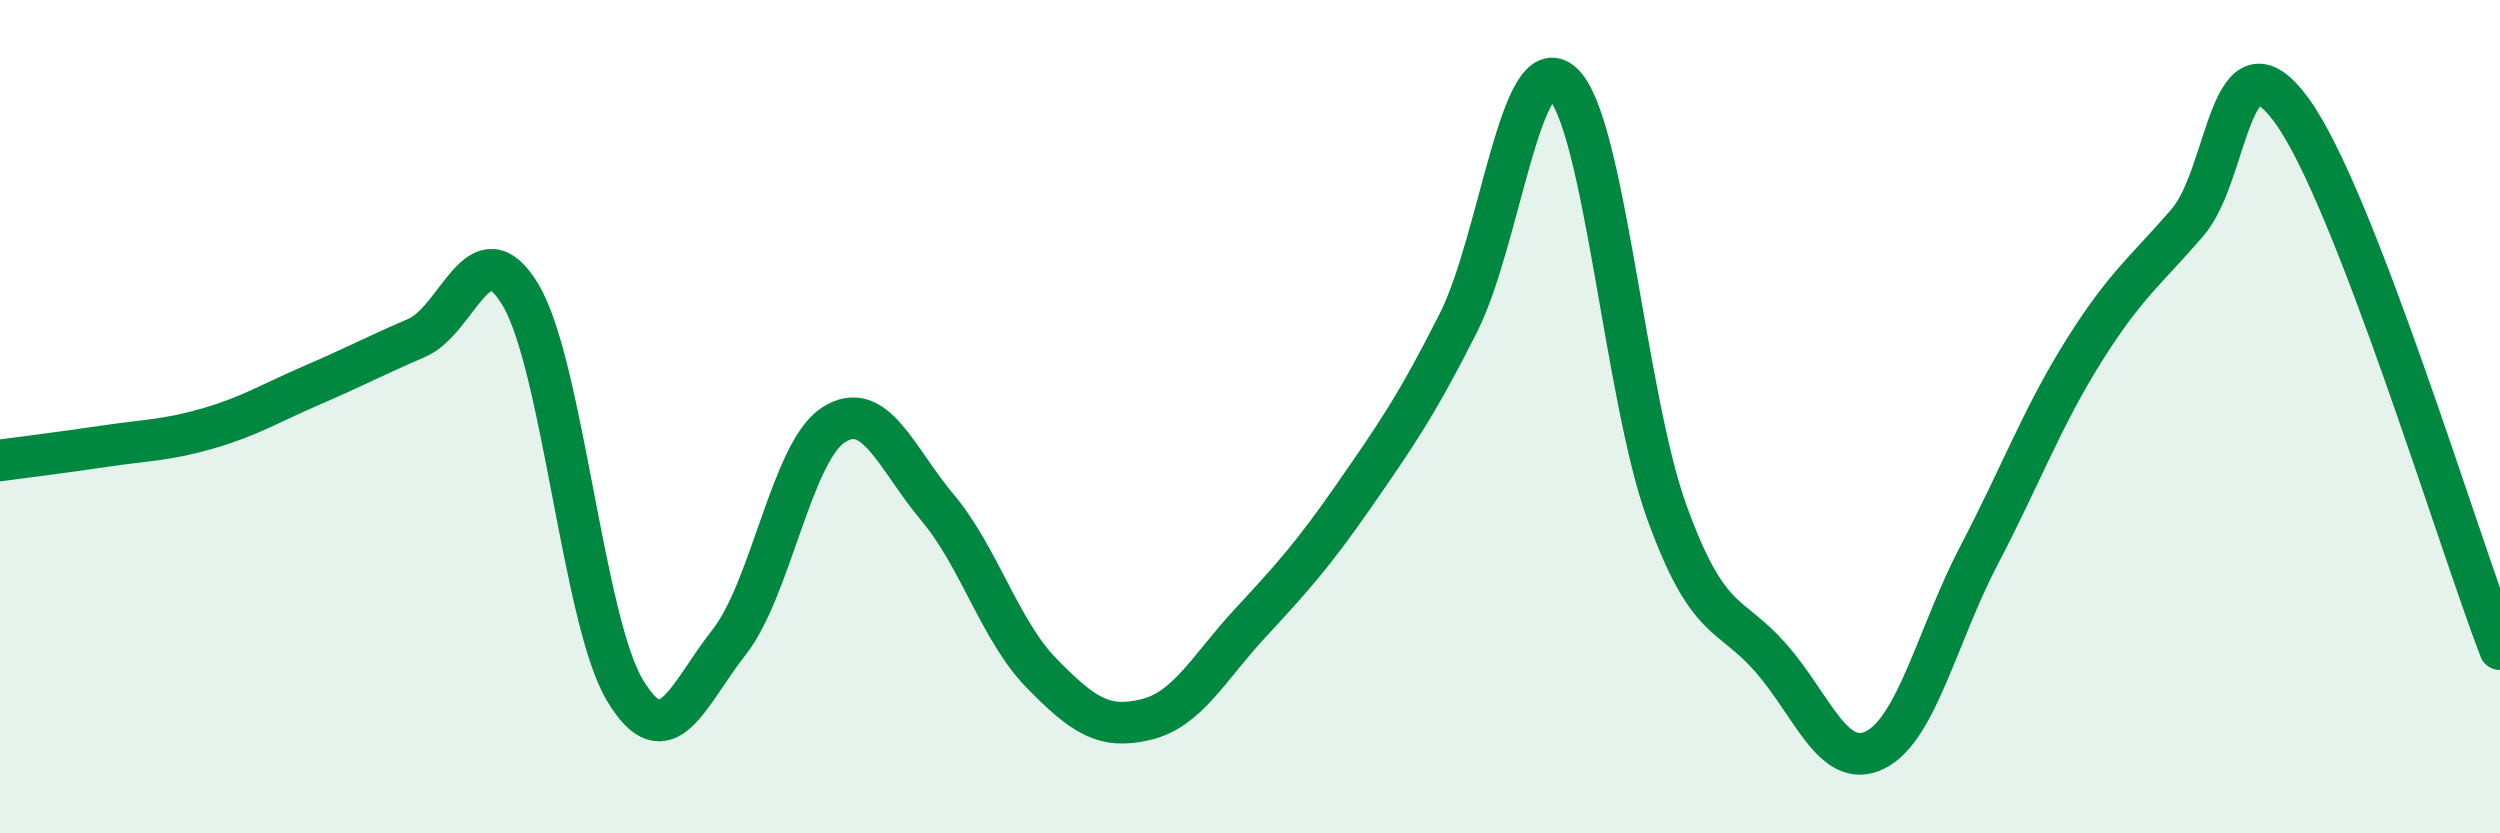
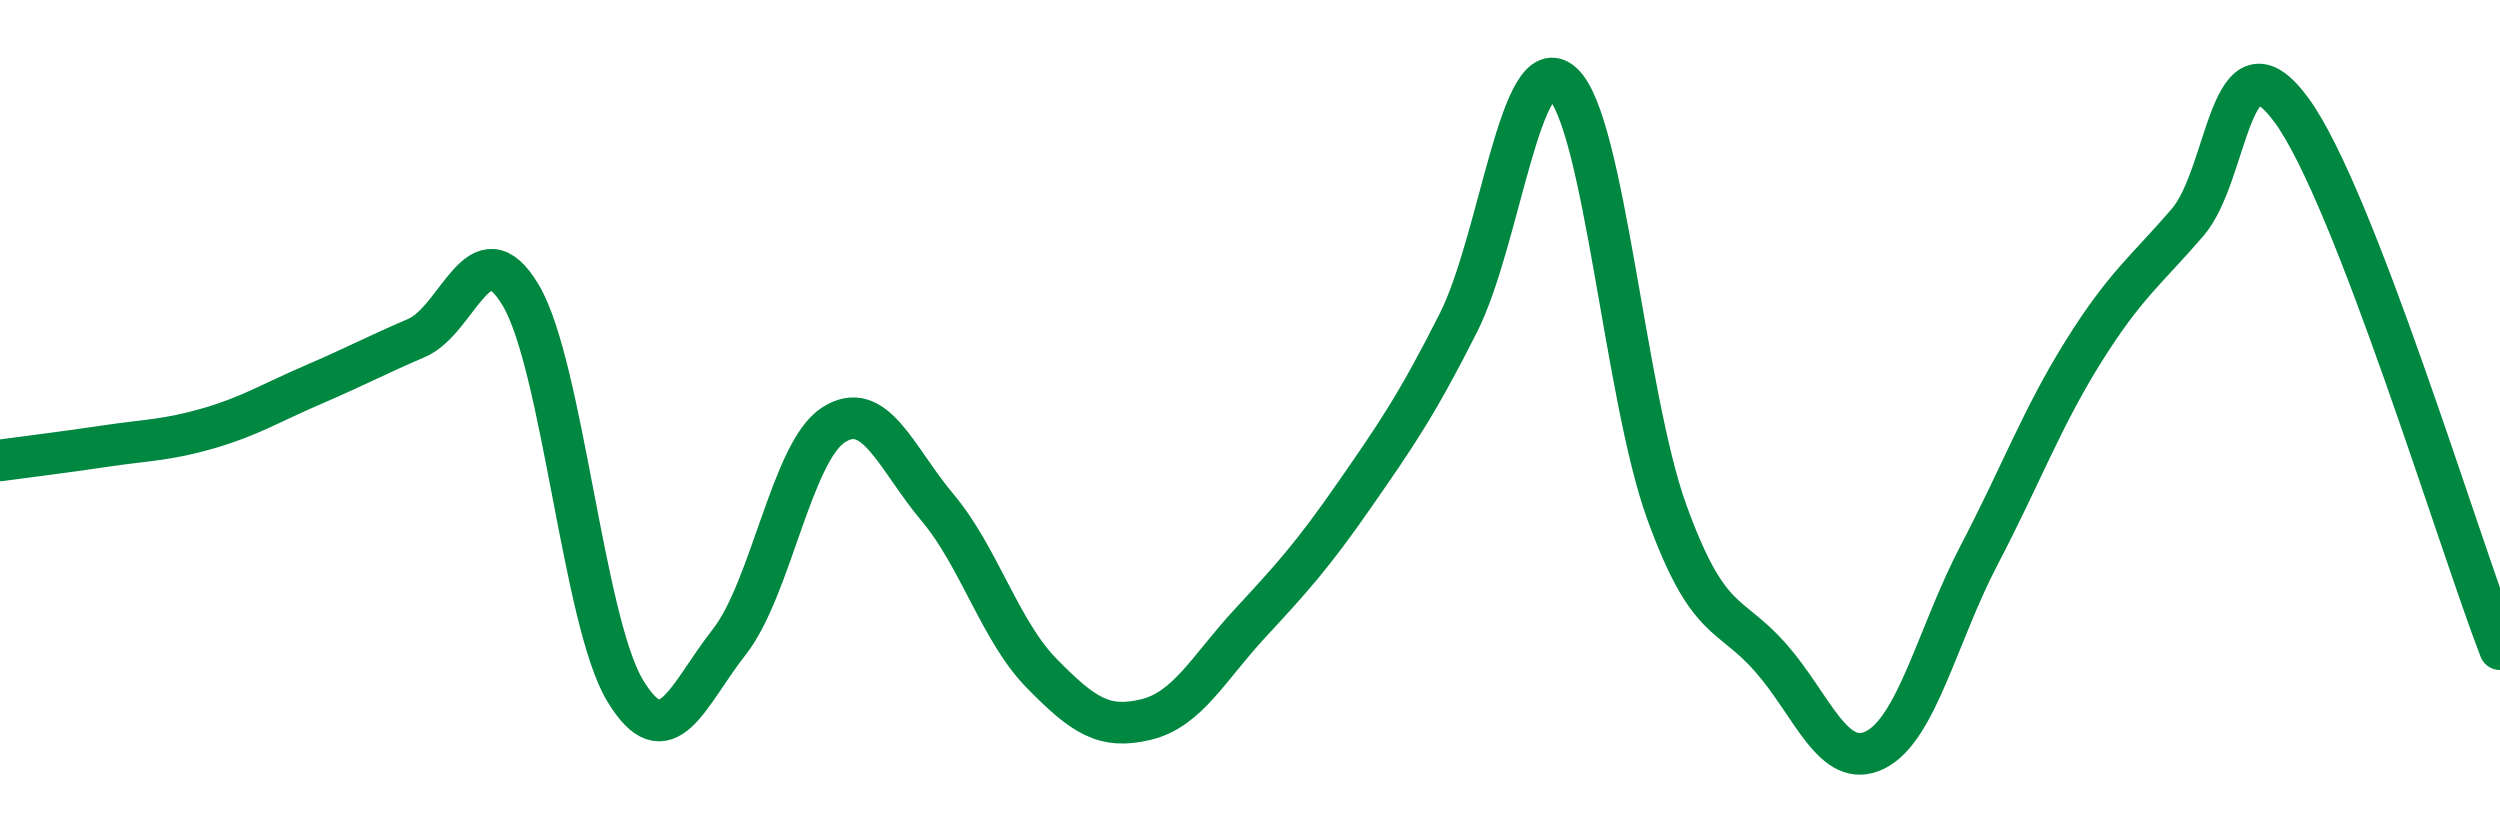
<svg xmlns="http://www.w3.org/2000/svg" width="60" height="20" viewBox="0 0 60 20">
-   <path d="M 0,11.05 C 0.5,10.98 1.5,10.86 2.5,10.71 C 3.5,10.56 4,10.57 5,10.28 C 6,9.99 6.5,9.67 7.5,9.24 C 8.5,8.81 9,8.54 10,8.11 C 11,7.68 11.5,5.4 12.5,7.09 C 13.5,8.78 14,14.91 15,16.57 C 16,18.23 16.5,16.68 17.5,15.41 C 18.5,14.14 19,10.85 20,10.2 C 21,9.55 21.5,10.99 22.5,12.18 C 23.5,13.37 24,15.14 25,16.16 C 26,17.18 26.5,17.51 27.5,17.27 C 28.5,17.03 29,16.04 30,14.96 C 31,13.88 31.5,13.33 32.5,11.89 C 33.5,10.45 34,9.73 35,7.75 C 36,5.77 36.5,1.09 37.5,2 C 38.5,2.91 39,9.52 40,12.28 C 41,15.04 41.5,14.65 42.5,15.79 C 43.5,16.93 44,18.49 45,18 C 46,17.51 46.5,15.23 47.5,13.32 C 48.5,11.41 49,10.04 50,8.44 C 51,6.84 51.5,6.5 52.5,5.34 C 53.5,4.18 53.5,0.6 55,2.65 C 56.5,4.7 59,12.99 60,15.58L60 20L0 20Z" fill="#008740" opacity="0.1" stroke-linecap="round" stroke-linejoin="round" />
  <path d="M 0,11.05 C 0.5,10.98 1.5,10.86 2.5,10.71 C 3.5,10.56 4,10.57 5,10.28 C 6,9.99 6.5,9.67 7.5,9.24 C 8.5,8.81 9,8.54 10,8.11 C 11,7.68 11.5,5.4 12.5,7.09 C 13.5,8.78 14,14.91 15,16.57 C 16,18.23 16.5,16.68 17.5,15.41 C 18.5,14.14 19,10.85 20,10.2 C 21,9.55 21.5,10.99 22.5,12.18 C 23.5,13.37 24,15.14 25,16.16 C 26,17.18 26.5,17.51 27.5,17.27 C 28.5,17.03 29,16.04 30,14.96 C 31,13.88 31.5,13.33 32.5,11.89 C 33.5,10.45 34,9.73 35,7.75 C 36,5.77 36.5,1.09 37.5,2 C 38.5,2.91 39,9.52 40,12.28 C 41,15.04 41.5,14.65 42.5,15.79 C 43.5,16.93 44,18.49 45,18 C 46,17.51 46.5,15.23 47.5,13.32 C 48.5,11.41 49,10.04 50,8.44 C 51,6.84 51.5,6.5 52.5,5.34 C 53.5,4.18 53.5,0.6 55,2.65 C 56.5,4.7 59,12.99 60,15.58" stroke="#008740" stroke-width="1" fill="none" stroke-linecap="round" stroke-linejoin="round" />
</svg>